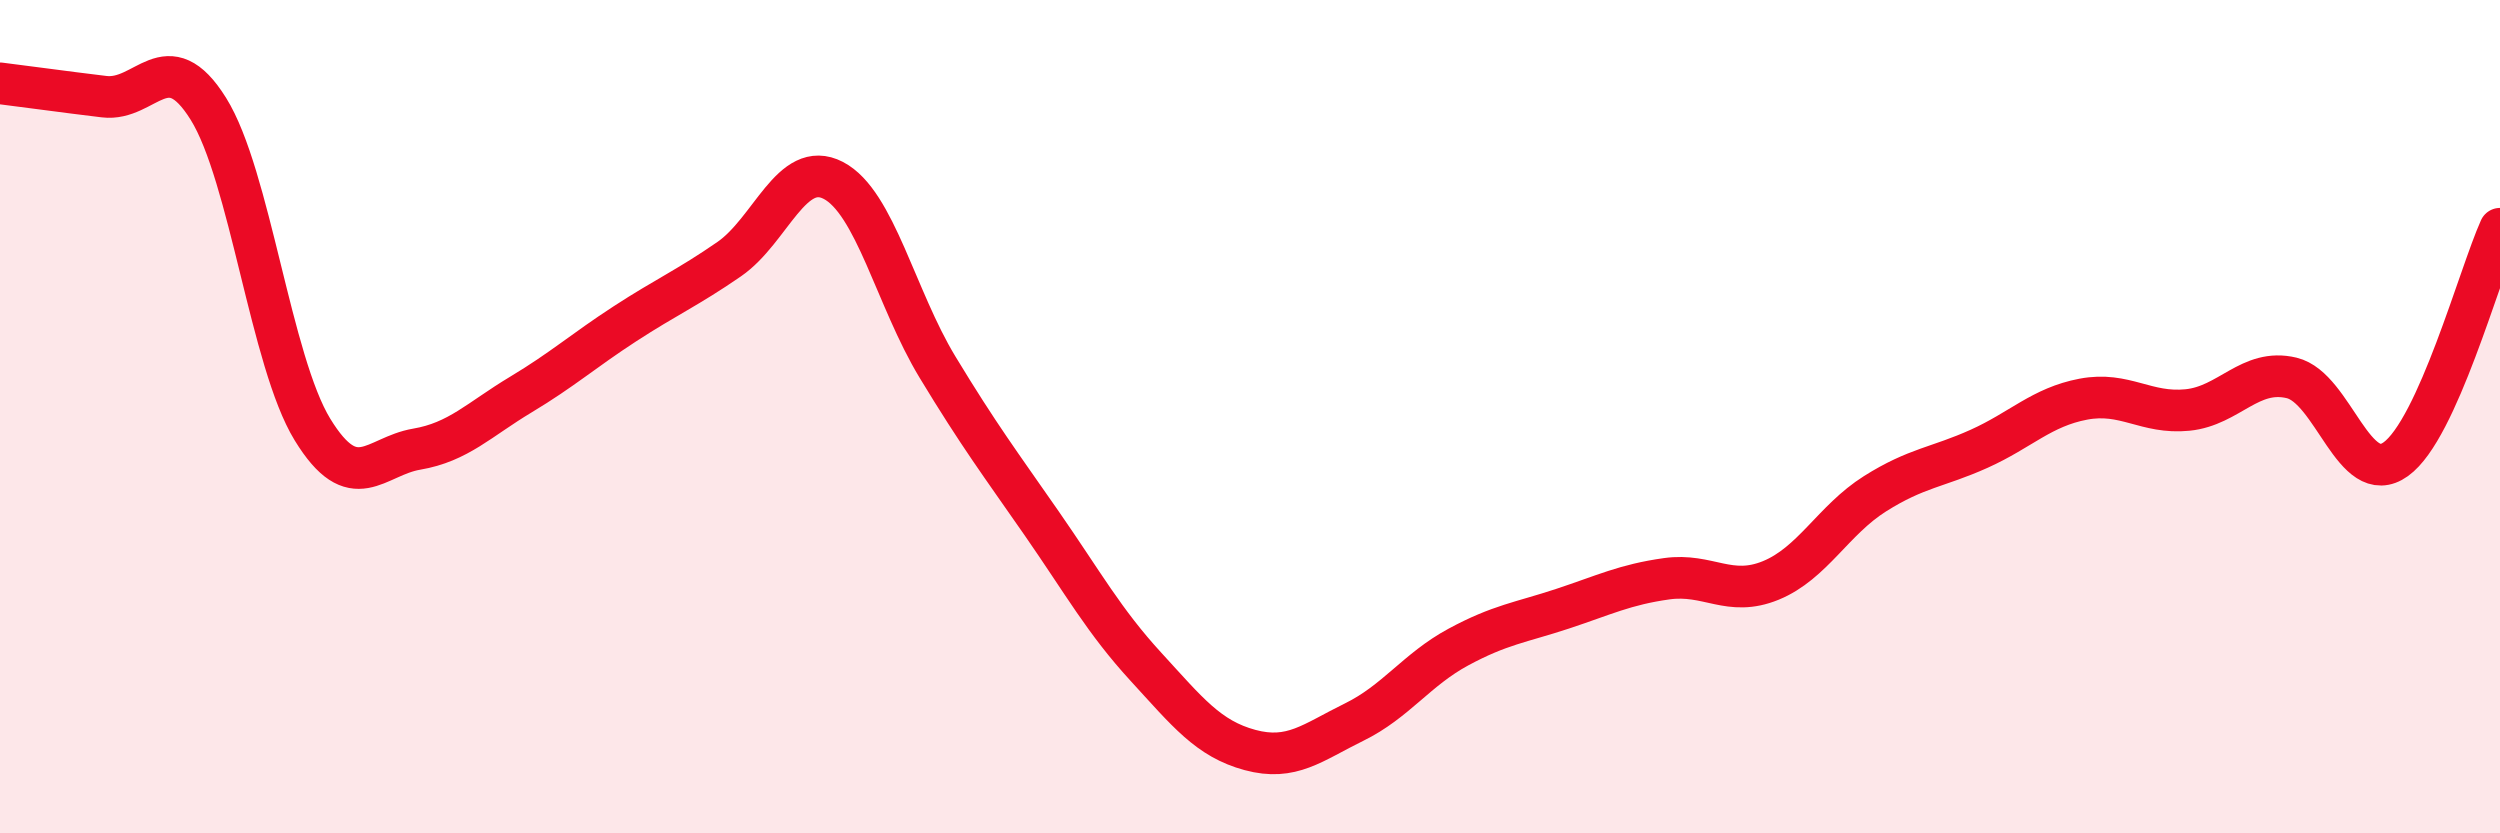
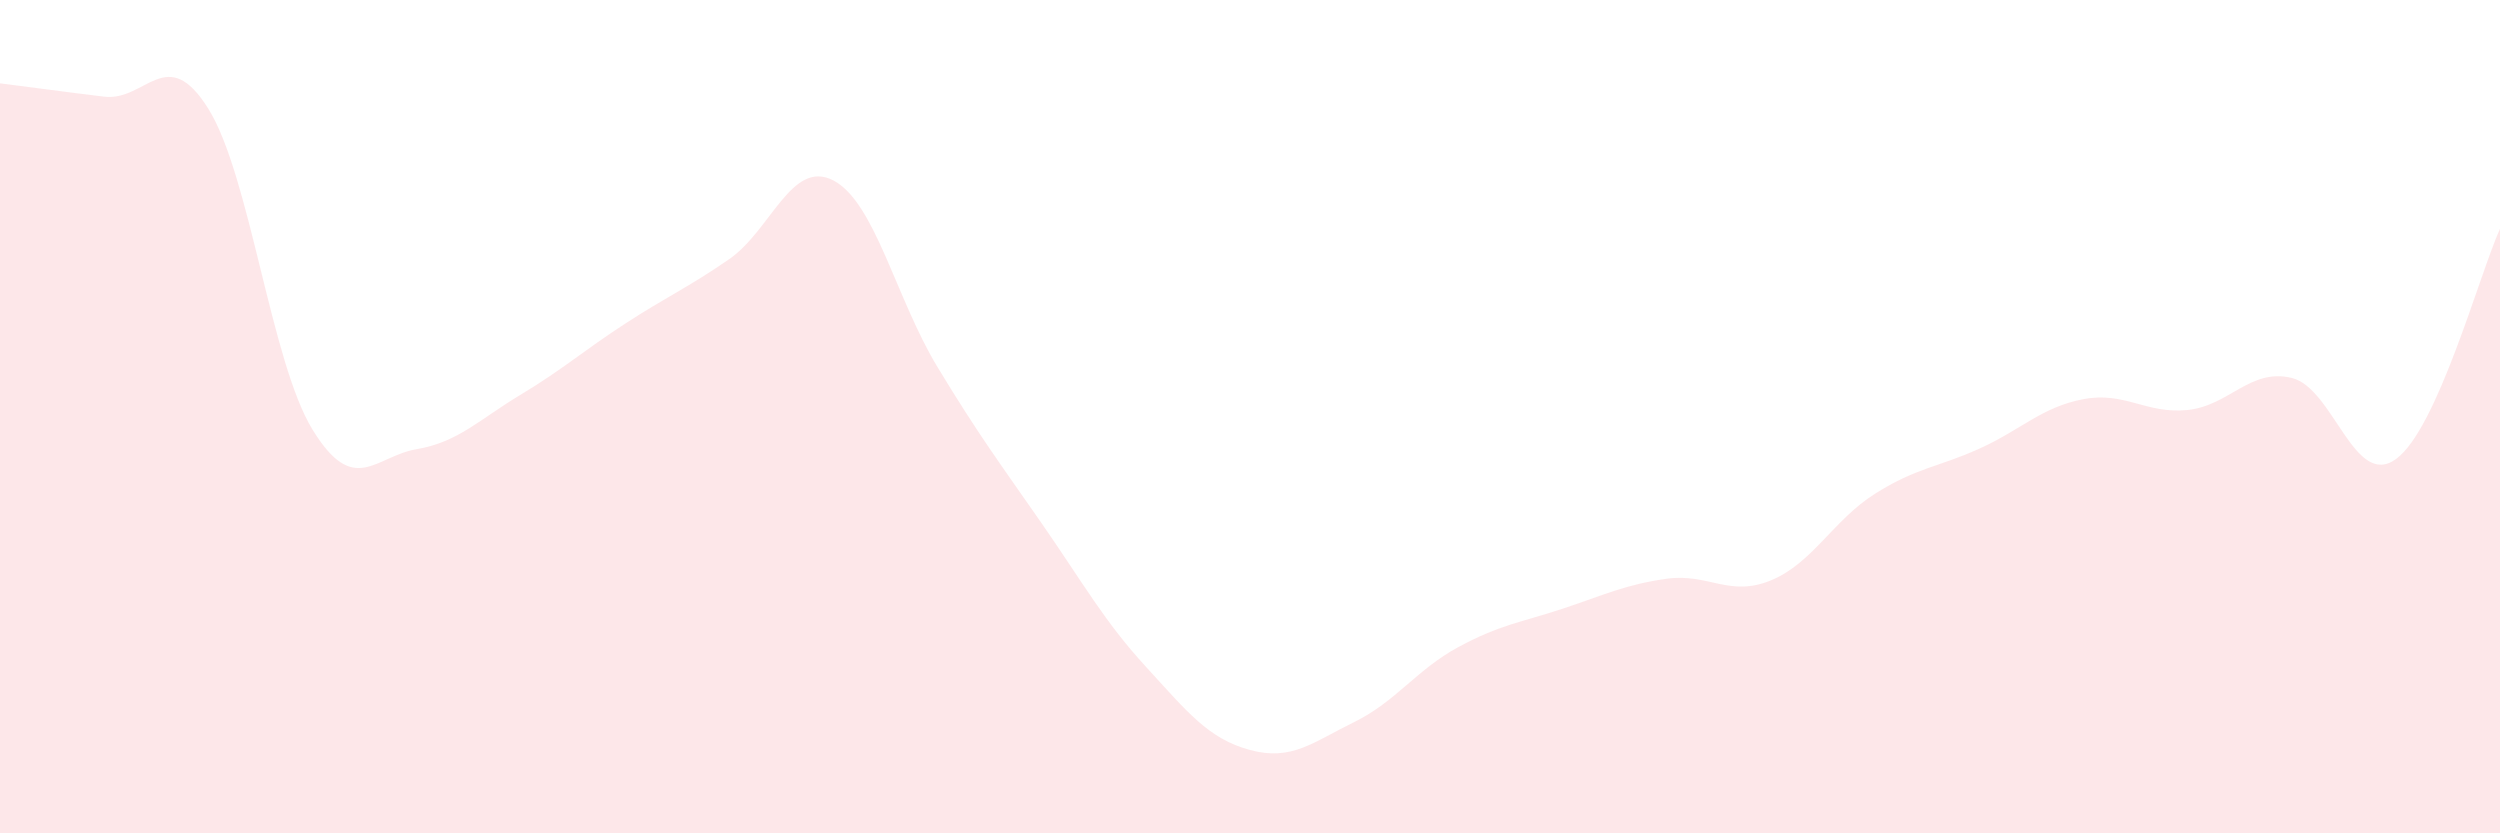
<svg xmlns="http://www.w3.org/2000/svg" width="60" height="20" viewBox="0 0 60 20">
  <path d="M 0,2 C 0.5,2.06 1.5,2.2 2.5,2.32 C 3.5,2.44 4,1.01 5,2.61 C 6,4.21 6.5,8.68 7.5,10.31 C 8.5,11.94 9,10.95 10,10.78 C 11,10.61 11.5,10.07 12.5,9.47 C 13.5,8.87 14,8.42 15,7.77 C 16,7.12 16.5,6.91 17.5,6.22 C 18.5,5.53 19,3.81 20,4.33 C 21,4.85 21.5,7.16 22.5,8.81 C 23.5,10.46 24,11.12 25,12.56 C 26,14 26.5,14.91 27.5,16 C 28.5,17.09 29,17.73 30,18 C 31,18.27 31.5,17.82 32.5,17.33 C 33.5,16.84 34,16.07 35,15.53 C 36,14.99 36.5,14.94 37.5,14.61 C 38.5,14.28 39,14.03 40,13.89 C 41,13.75 41.5,14.34 42.5,13.93 C 43.5,13.52 44,12.48 45,11.85 C 46,11.22 46.5,11.22 47.5,10.77 C 48.5,10.32 49,9.77 50,9.58 C 51,9.39 51.5,9.94 52.5,9.84 C 53.5,9.74 54,8.83 55,9.07 C 56,9.31 56.5,11.74 57.5,11.02 C 58.5,10.3 59.5,6.6 60,5.49L60 20L0 20Z" fill="#EB0A25" opacity="0.1" stroke-linecap="round" stroke-linejoin="round" />
-   <path d="M 0,2 C 0.5,2.06 1.5,2.2 2.5,2.32 C 3.5,2.44 4,1.01 5,2.61 C 6,4.21 6.5,8.68 7.5,10.31 C 8.5,11.94 9,10.95 10,10.78 C 11,10.61 11.5,10.07 12.5,9.47 C 13.5,8.87 14,8.42 15,7.77 C 16,7.12 16.5,6.91 17.5,6.22 C 18.5,5.53 19,3.81 20,4.33 C 21,4.85 21.5,7.16 22.5,8.81 C 23.5,10.46 24,11.12 25,12.56 C 26,14 26.5,14.91 27.5,16 C 28.5,17.09 29,17.73 30,18 C 31,18.27 31.5,17.82 32.5,17.33 C 33.5,16.84 34,16.07 35,15.53 C 36,14.99 36.5,14.94 37.5,14.61 C 38.5,14.28 39,14.03 40,13.89 C 41,13.75 41.5,14.34 42.5,13.93 C 43.5,13.52 44,12.48 45,11.85 C 46,11.22 46.5,11.22 47.5,10.77 C 48.5,10.32 49,9.77 50,9.58 C 51,9.39 51.5,9.94 52.5,9.84 C 53.5,9.74 54,8.83 55,9.07 C 56,9.31 56.5,11.74 57.5,11.02 C 58.5,10.3 59.5,6.6 60,5.49" stroke="#EB0A25" stroke-width="1" fill="none" stroke-linecap="round" stroke-linejoin="round" />
</svg>